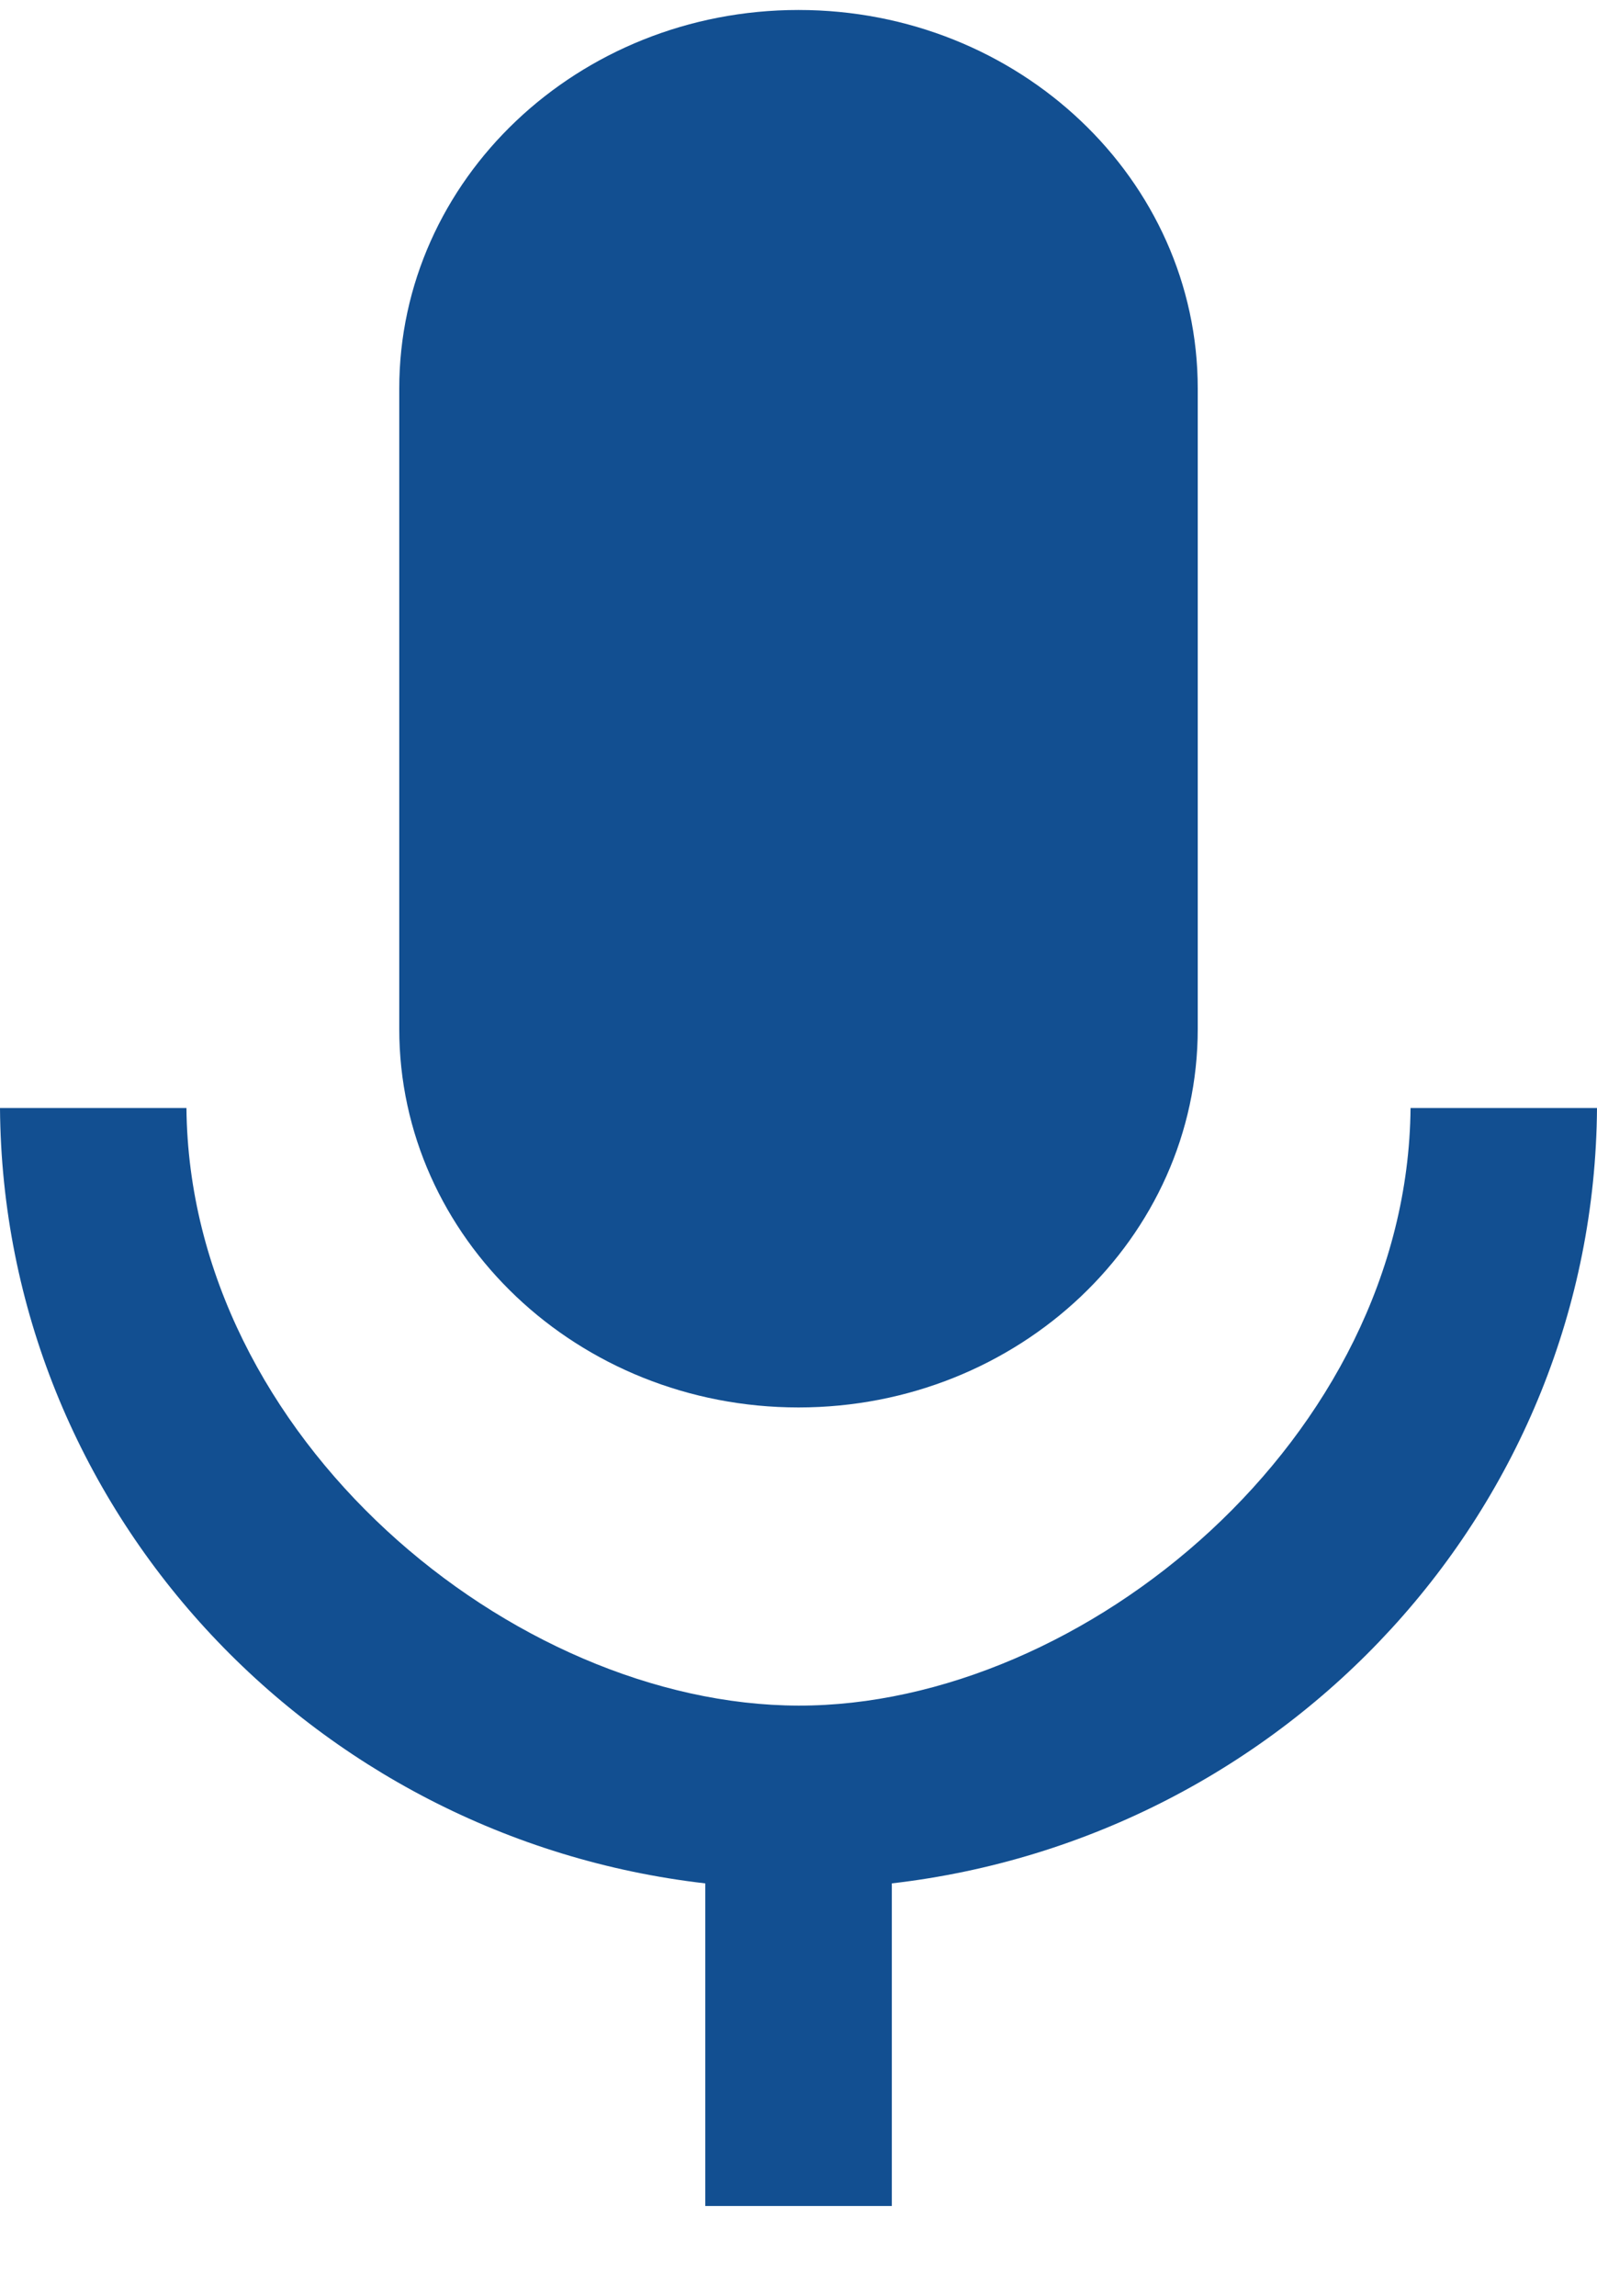
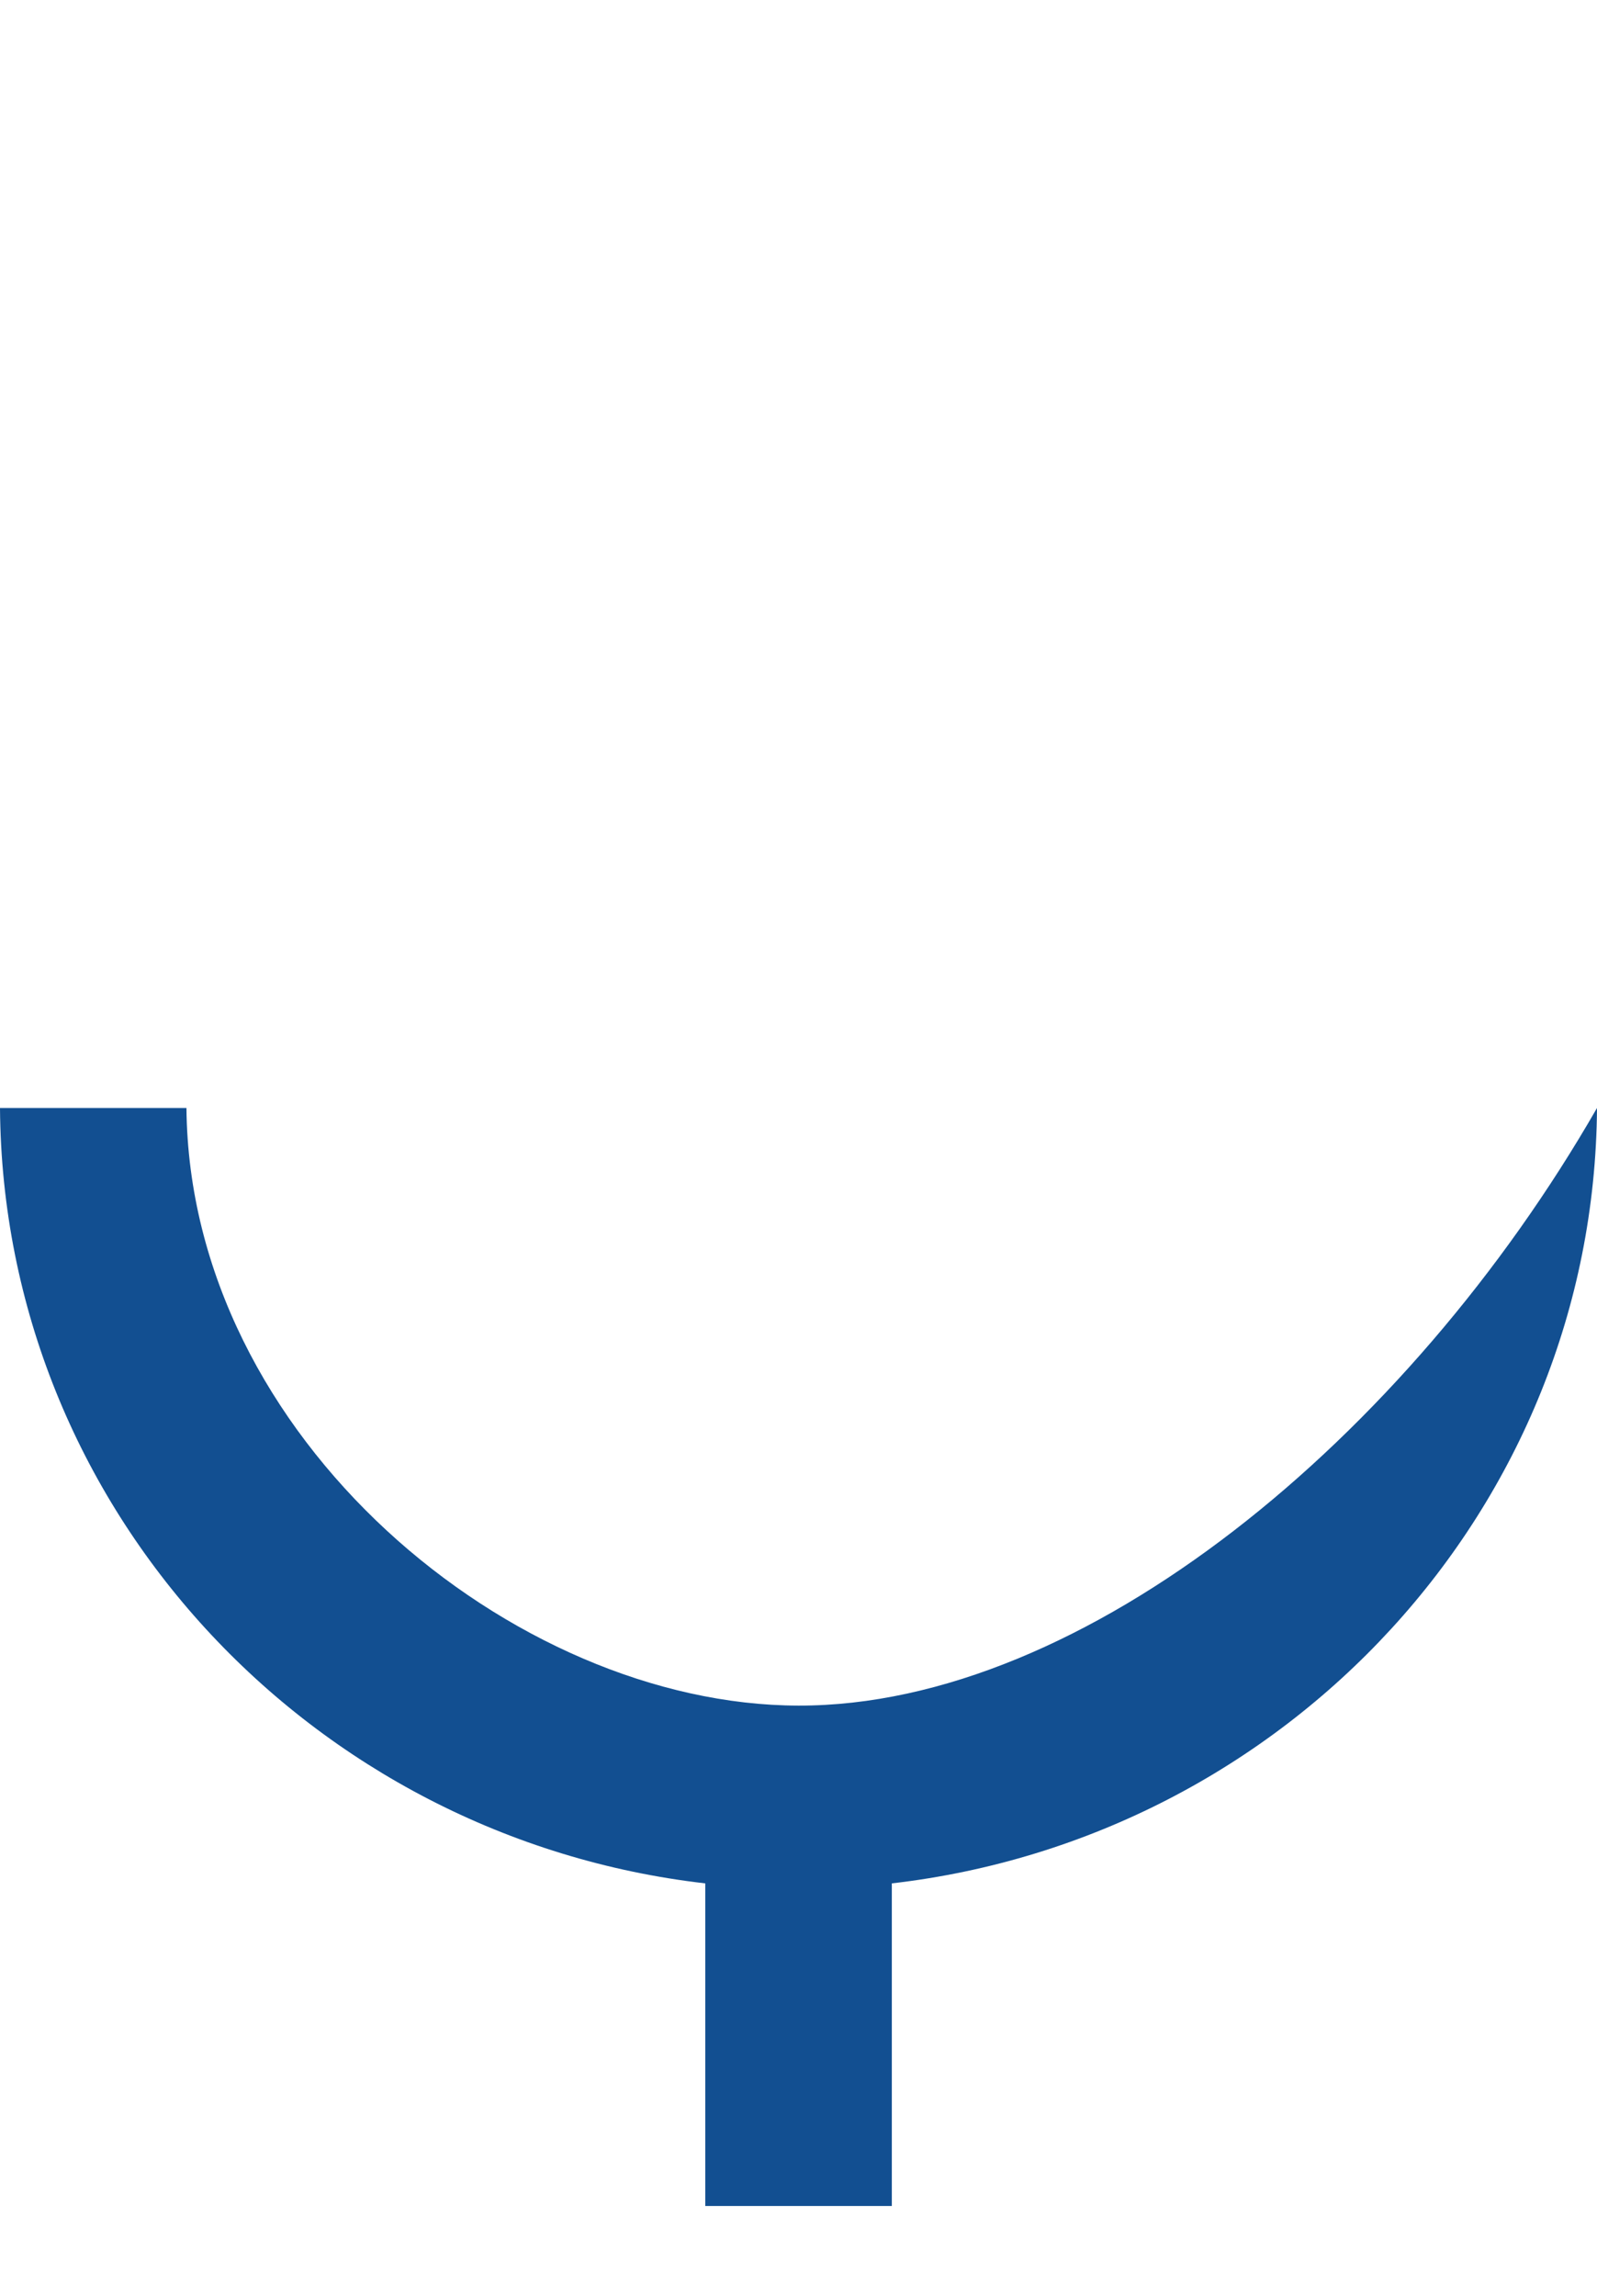
<svg xmlns="http://www.w3.org/2000/svg" width="16" height="23" viewBox="0 0 16 23" fill="none">
-   <path fill-rule="evenodd" clip-rule="evenodd" d="M8 17.087C5.139 17.082 1.898 14.406 1.868 11.1H0C0.028 15.109 3.111 18.412 7.066 18.868V22.1H8.935V18.868C12.889 18.412 15.972 15.109 16 11.1H14.132C14.102 14.406 10.861 17.092 8 17.087Z" fill="#124F91" />
-   <path fill-rule="evenodd" clip-rule="evenodd" d="M8 14.1C10.209 14.1 12 12.402 12 10.307V3.893C12 1.798 10.209 0.1 8 0.1C5.791 0.1 4 1.798 4 3.893V10.307C4 12.402 5.791 14.1 8 14.1Z" fill="#124F91" />
+   <path fill-rule="evenodd" clip-rule="evenodd" d="M8 17.087C5.139 17.082 1.898 14.406 1.868 11.1H0C0.028 15.109 3.111 18.412 7.066 18.868V22.1H8.935V18.868C12.889 18.412 15.972 15.109 16 11.1C14.102 14.406 10.861 17.092 8 17.087Z" fill="#124F91" />
</svg>